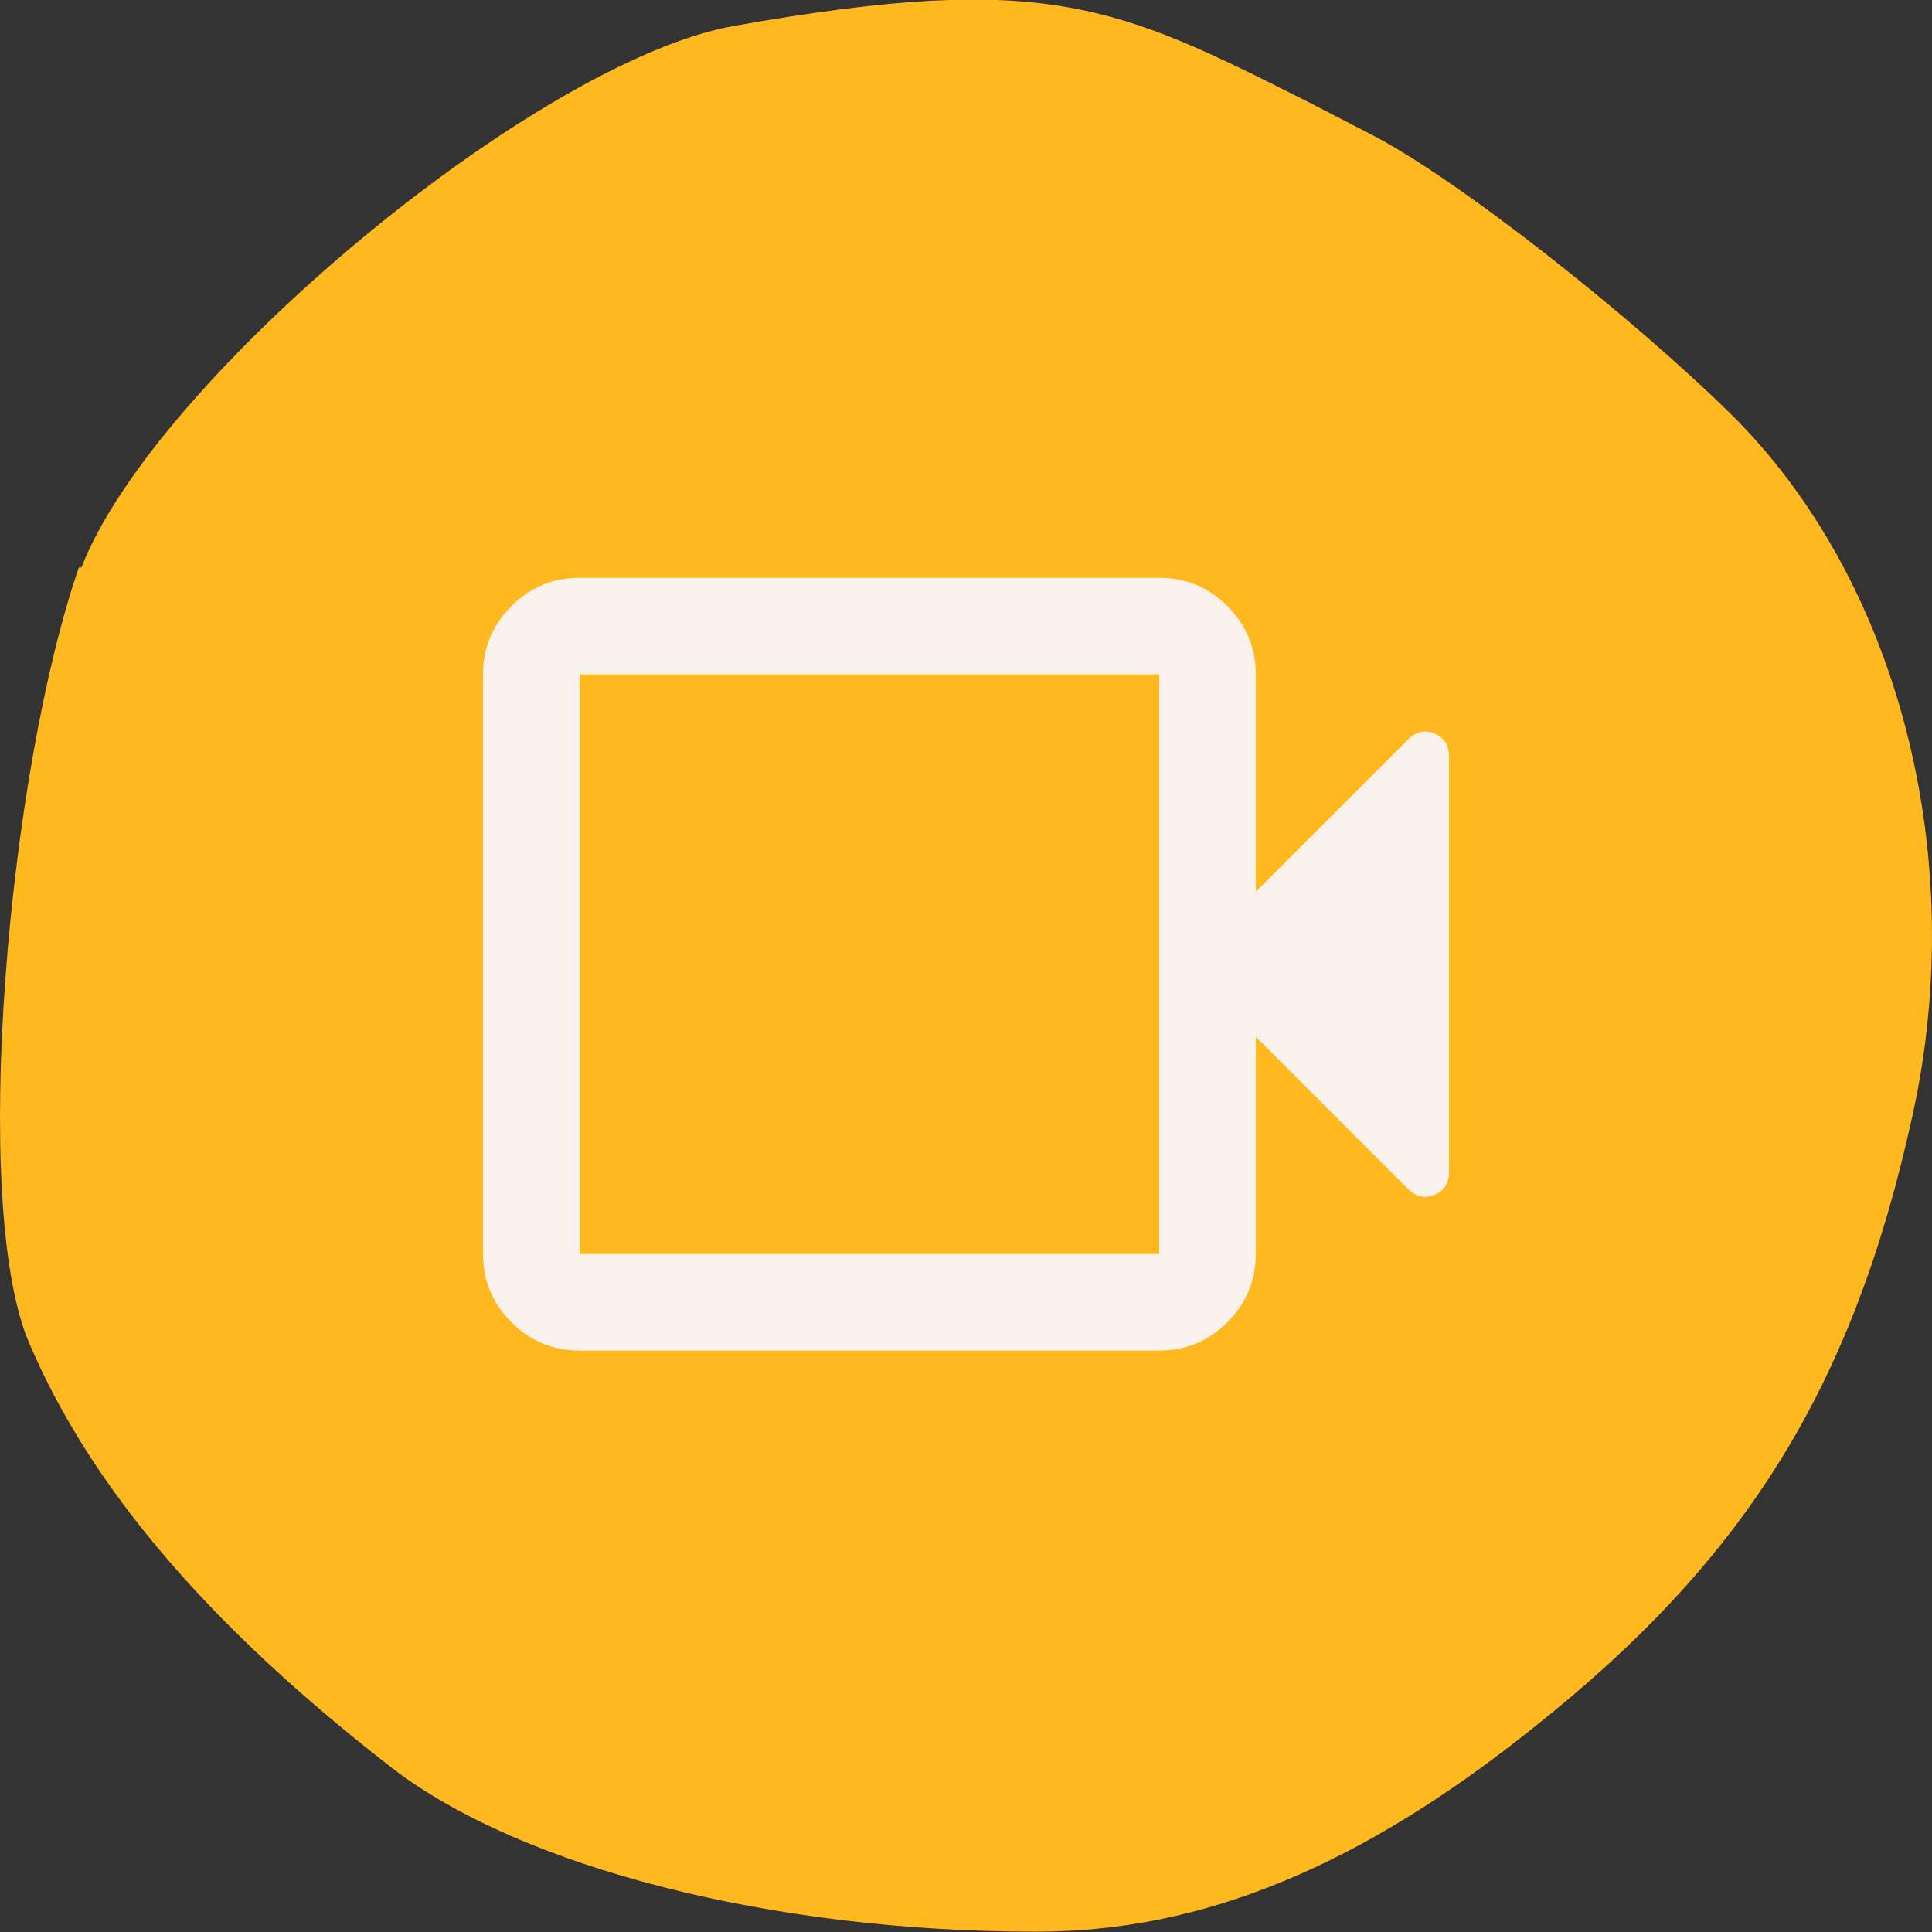
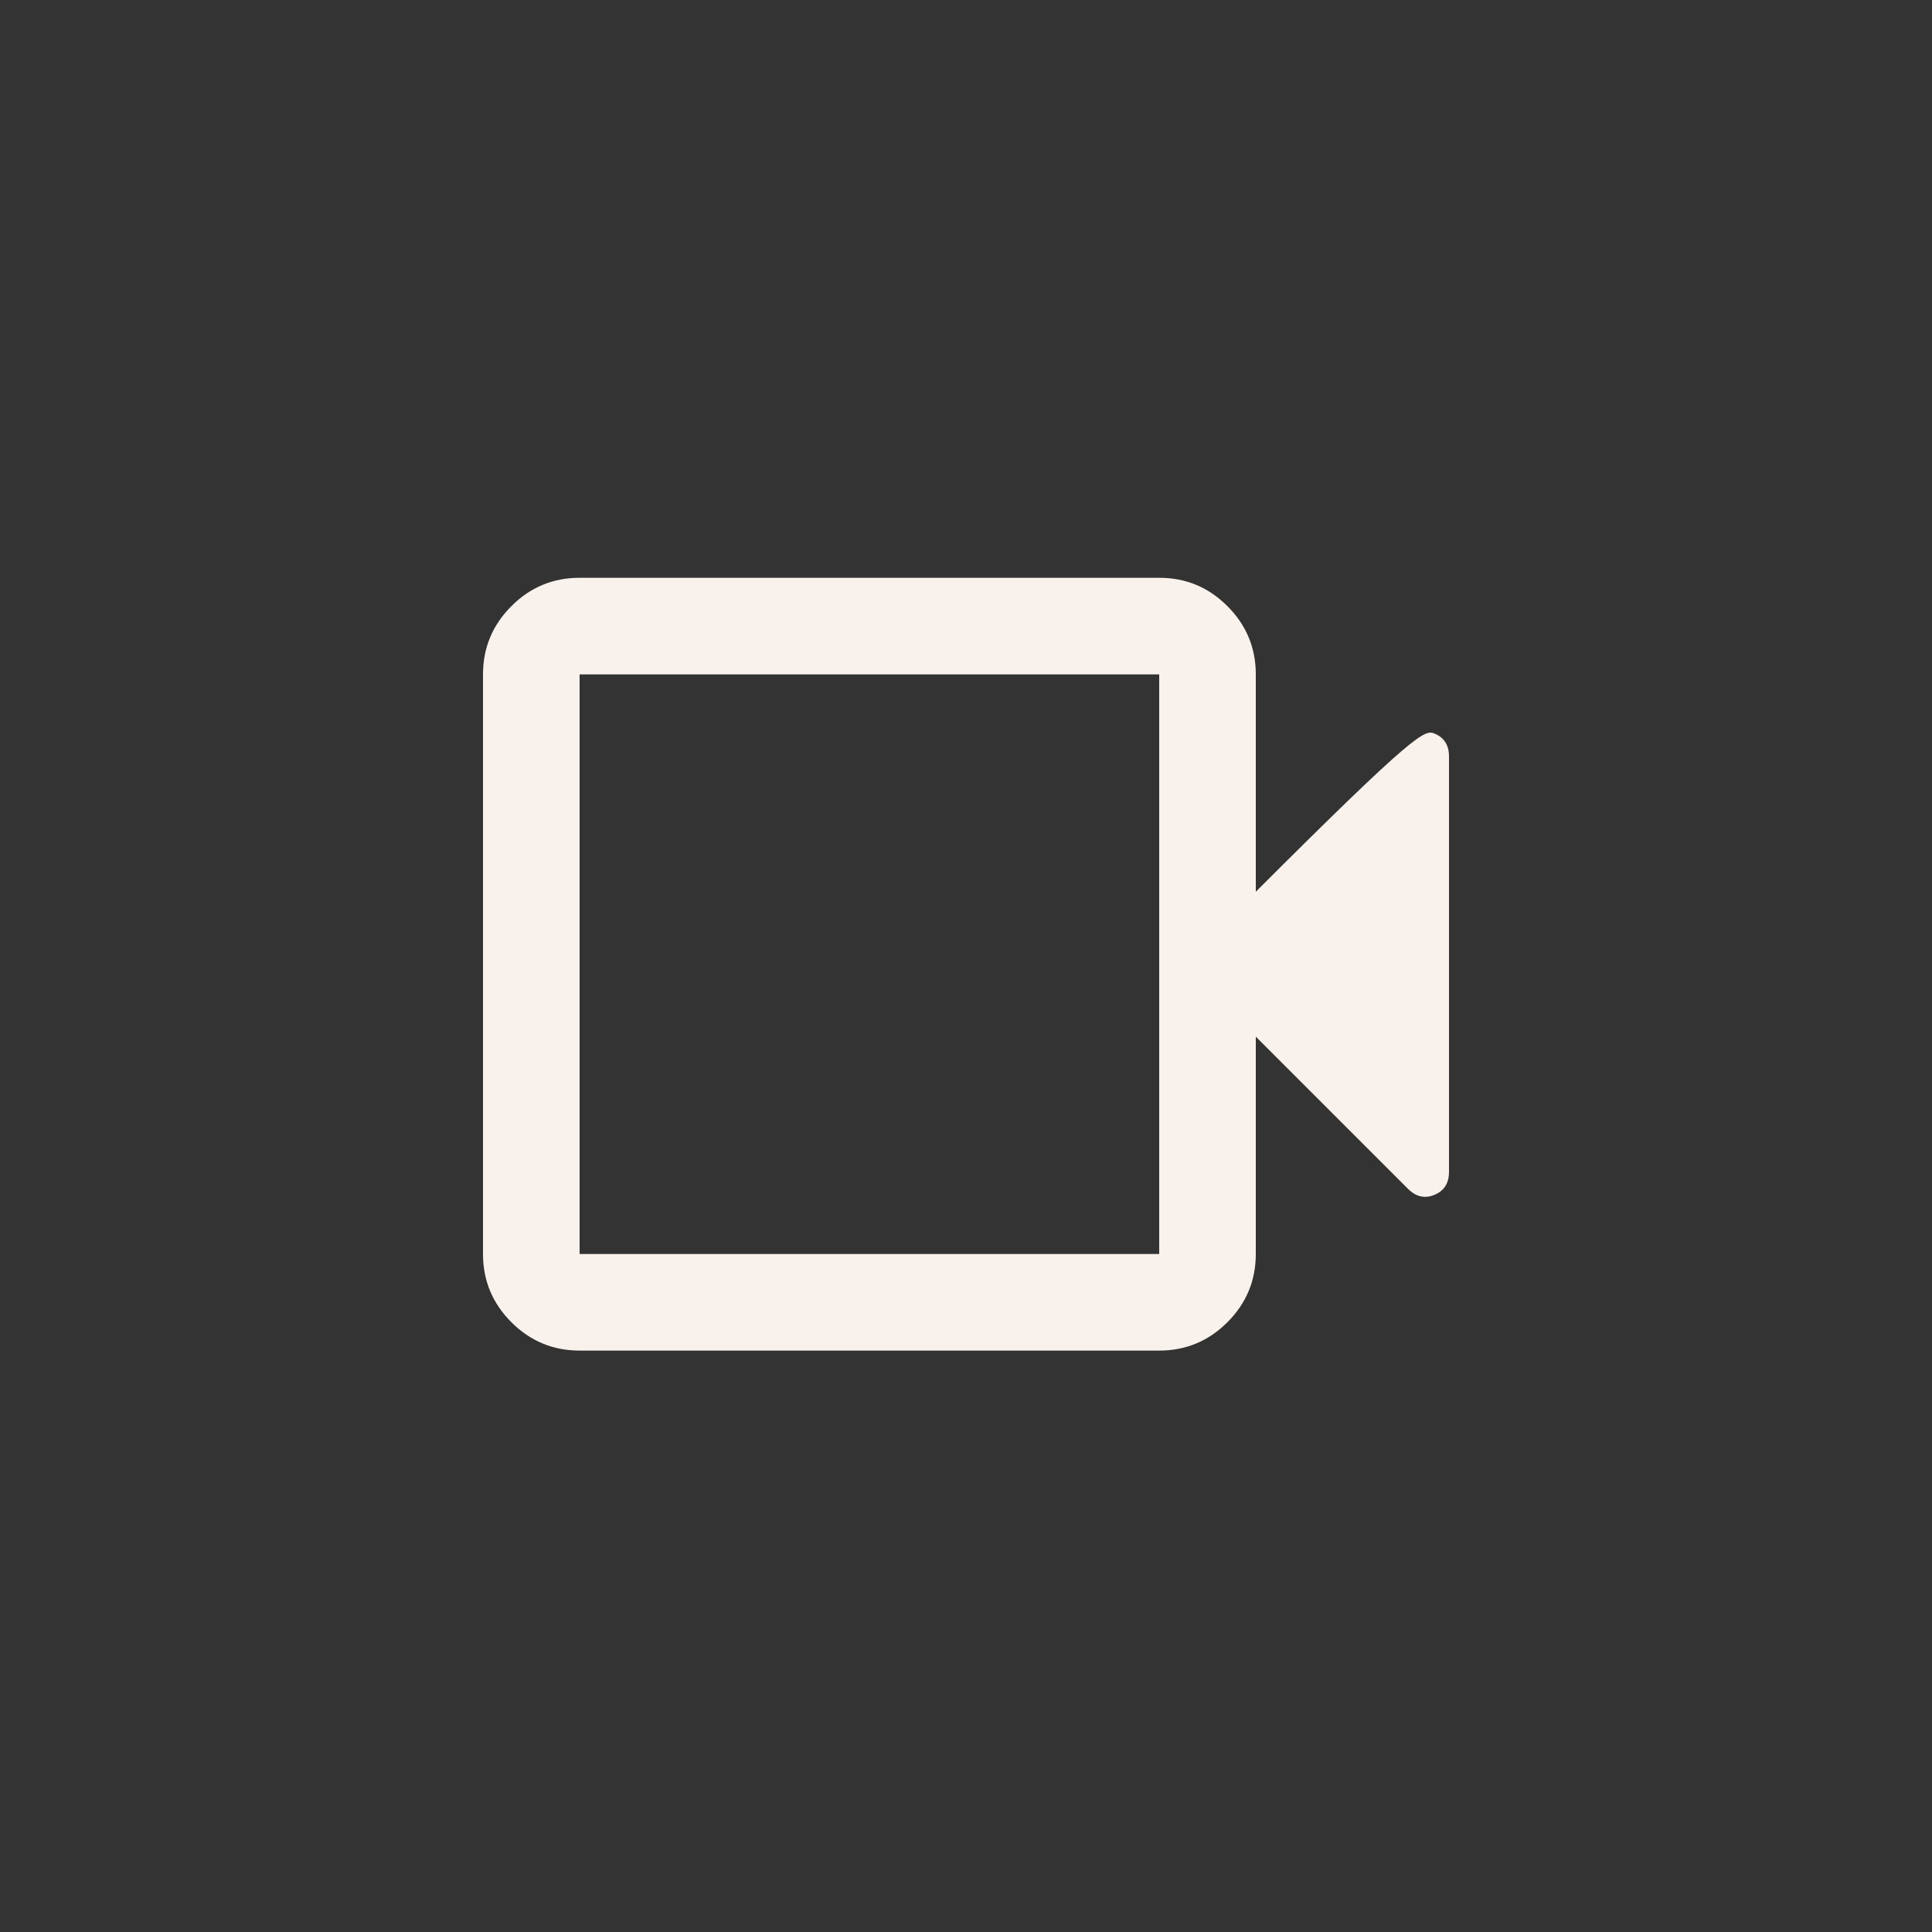
<svg xmlns="http://www.w3.org/2000/svg" width="32" height="32" viewBox="0 0 32 32" fill="none">
  <rect x="0" y="0" width="32" height="32" fill="#333333" stroke="none" />
-   <path d="M1.307 9.398C0.133 12.786 -0.497 19.961 0.484 22.247C1.512 24.655 3.479 26.948 6.493 29.283C8.647 30.941 12.805 31.994 17.132 31.994H17.18C19.916 31.994 22.53 30.917 25.411 28.606C28.939 25.805 30.694 22.949 31.674 18.491C32.63 14.165 31.438 9.585 28.661 6.851C27.027 5.242 24.098 2.925 22.669 2.205L21.671 1.69C18.512 0.099 17.344 -0.488 12.176 0.426C8.908 0.989 2.565 6.27 1.349 9.398H1.307Z" fill="#FFB91E" />
-   <path d="M9.6 22.37C9.16 22.37 8.783 22.213 8.47 21.9C8.157 21.587 8 21.21 8 20.77V11.17C8 10.73 8.157 10.353 8.47 10.04C8.783 9.726 9.16 9.57 9.6 9.57H19.2C19.64 9.57 20.017 9.726 20.33 10.04C20.643 10.353 20.8 10.73 20.8 11.17V14.77L23.32 12.25C23.453 12.117 23.6 12.083 23.76 12.15C23.92 12.216 24 12.343 24 12.53V19.41C24 19.596 23.92 19.723 23.76 19.79C23.6 19.857 23.453 19.823 23.32 19.69L20.8 17.17V20.77C20.8 21.21 20.643 21.587 20.33 21.9C20.017 22.213 19.64 22.37 19.2 22.37H9.6ZM9.6 20.77H19.2V11.17H9.6V20.77Z" fill="#F9F1EB" />
+   <path d="M9.6 22.37C9.16 22.37 8.783 22.213 8.47 21.9C8.157 21.587 8 21.21 8 20.77V11.17C8 10.73 8.157 10.353 8.47 10.04C8.783 9.726 9.16 9.57 9.6 9.57H19.2C19.64 9.57 20.017 9.726 20.33 10.04C20.643 10.353 20.8 10.73 20.8 11.17V14.77C23.453 12.117 23.6 12.083 23.76 12.15C23.92 12.216 24 12.343 24 12.53V19.41C24 19.596 23.92 19.723 23.76 19.79C23.6 19.857 23.453 19.823 23.32 19.69L20.8 17.17V20.77C20.8 21.21 20.643 21.587 20.33 21.9C20.017 22.213 19.64 22.37 19.2 22.37H9.6ZM9.6 20.77H19.2V11.17H9.6V20.77Z" fill="#F9F1EB" />
</svg>